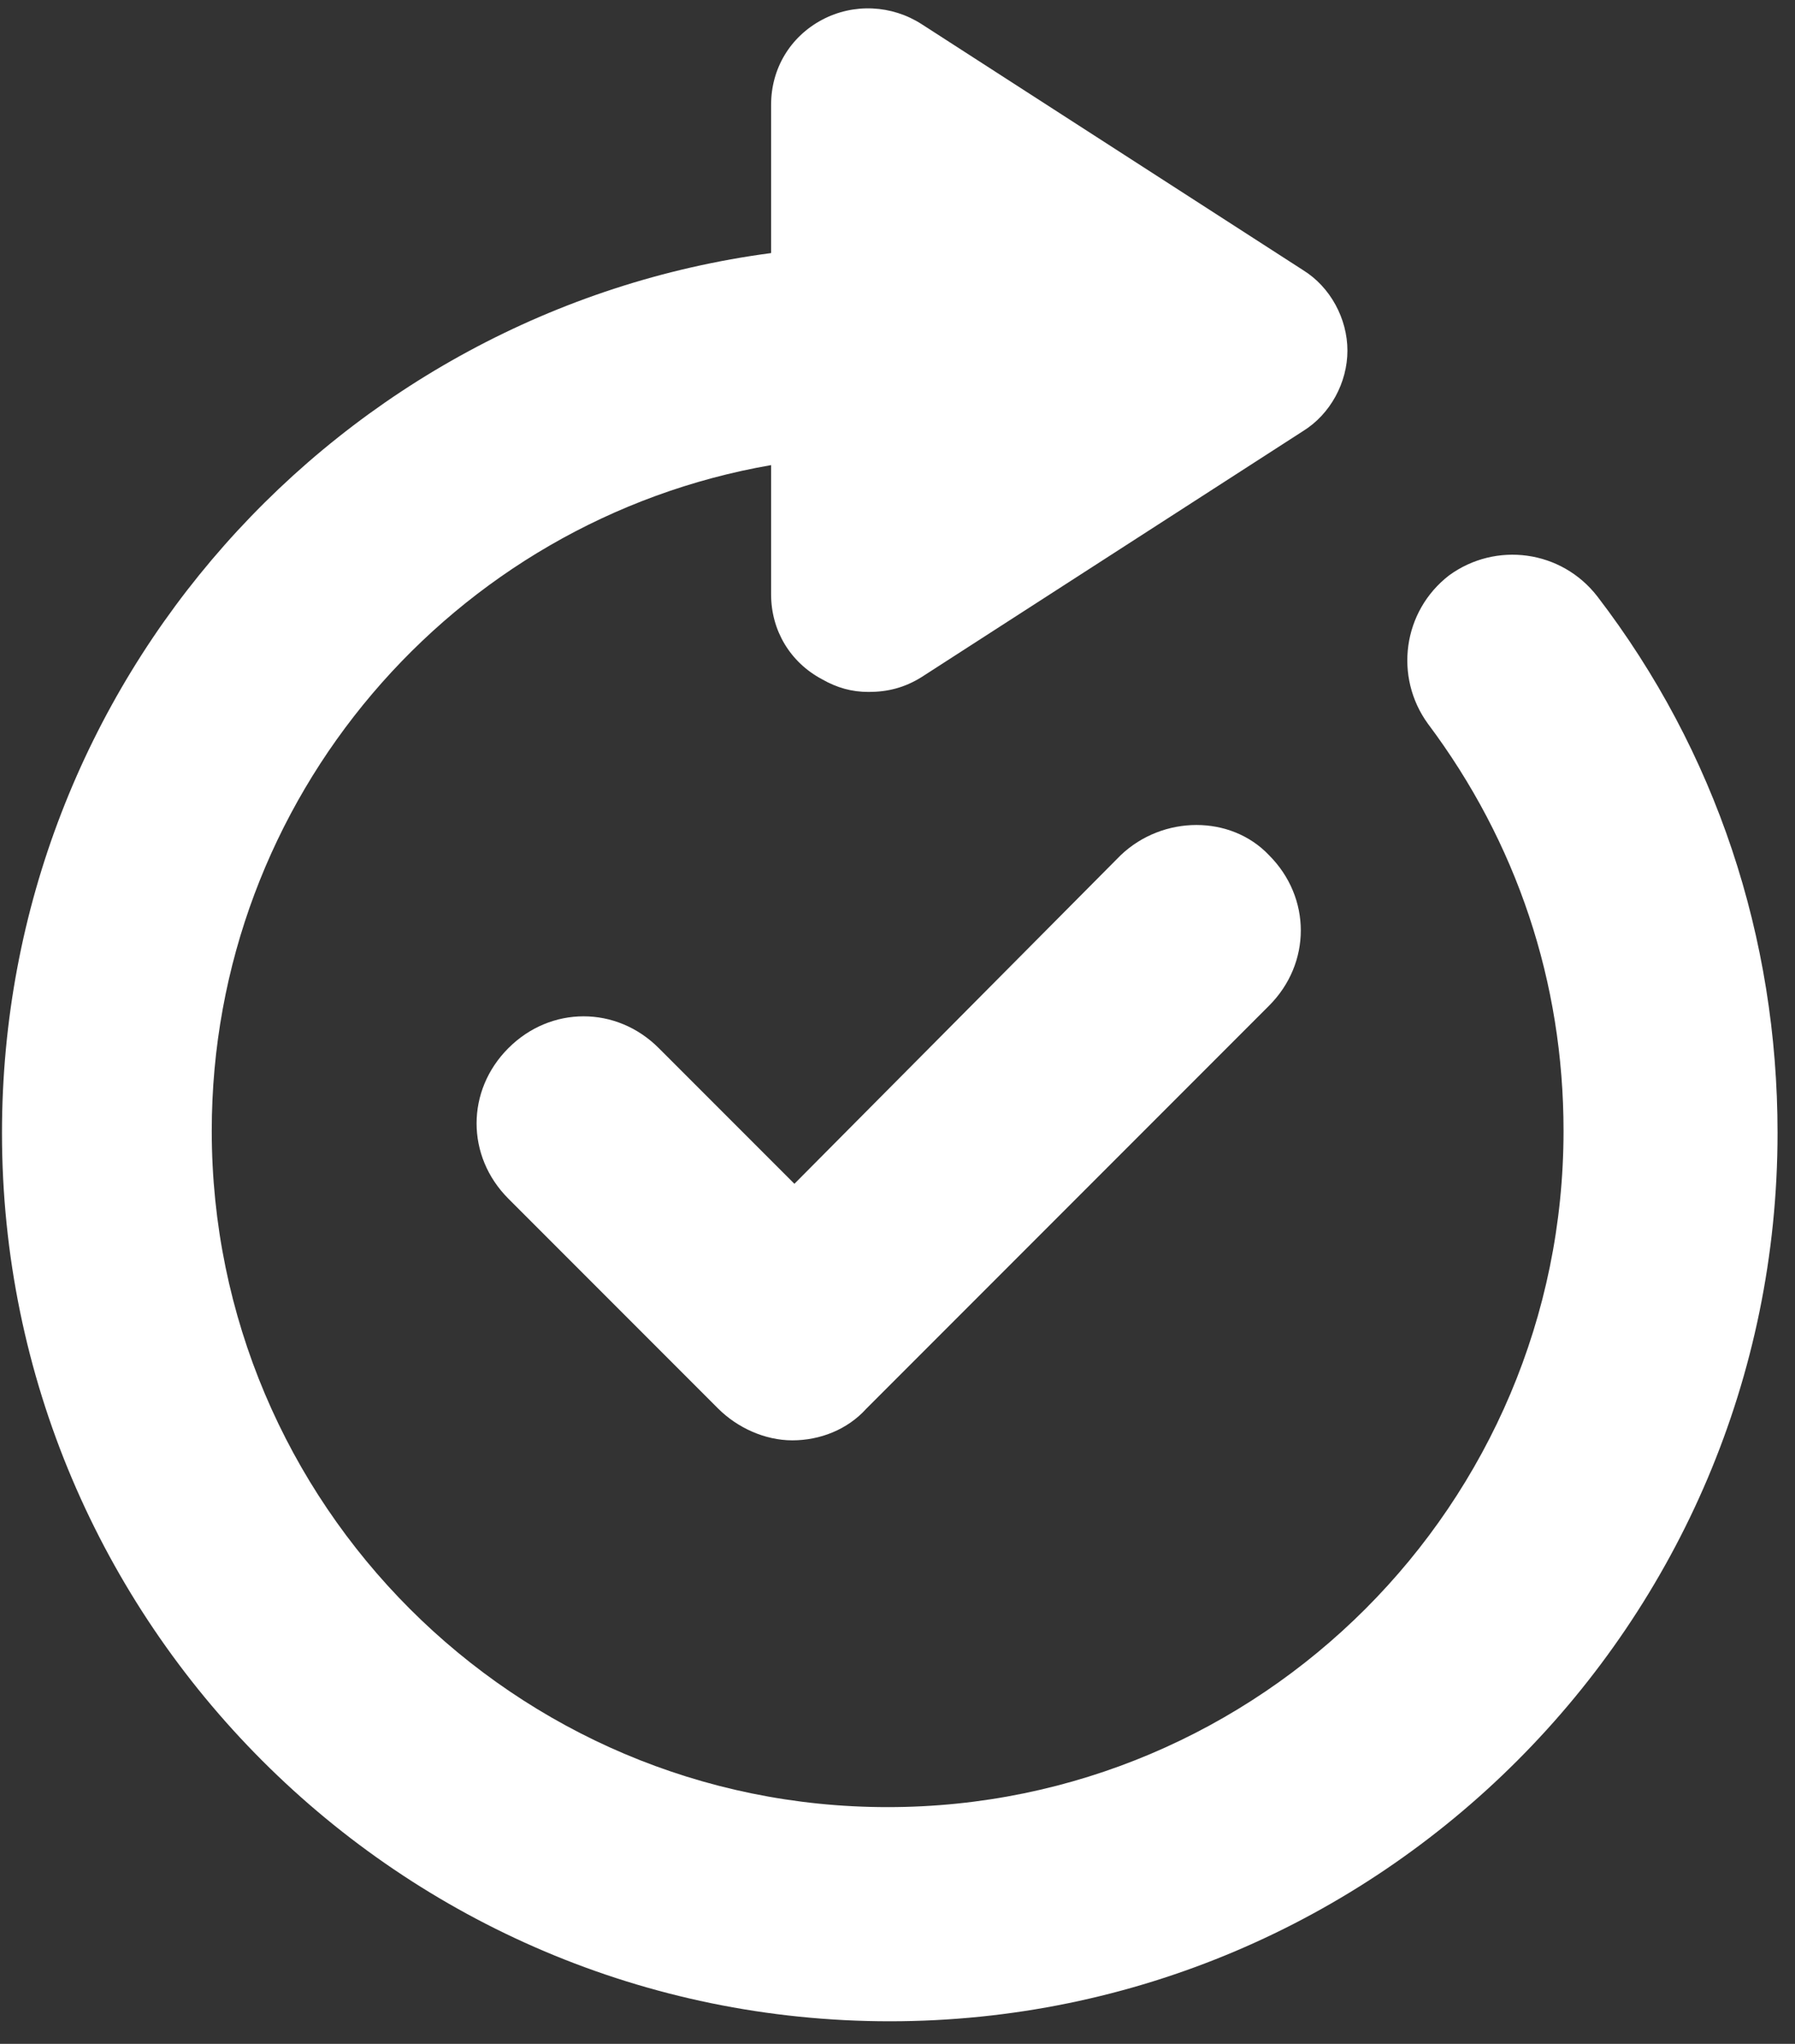
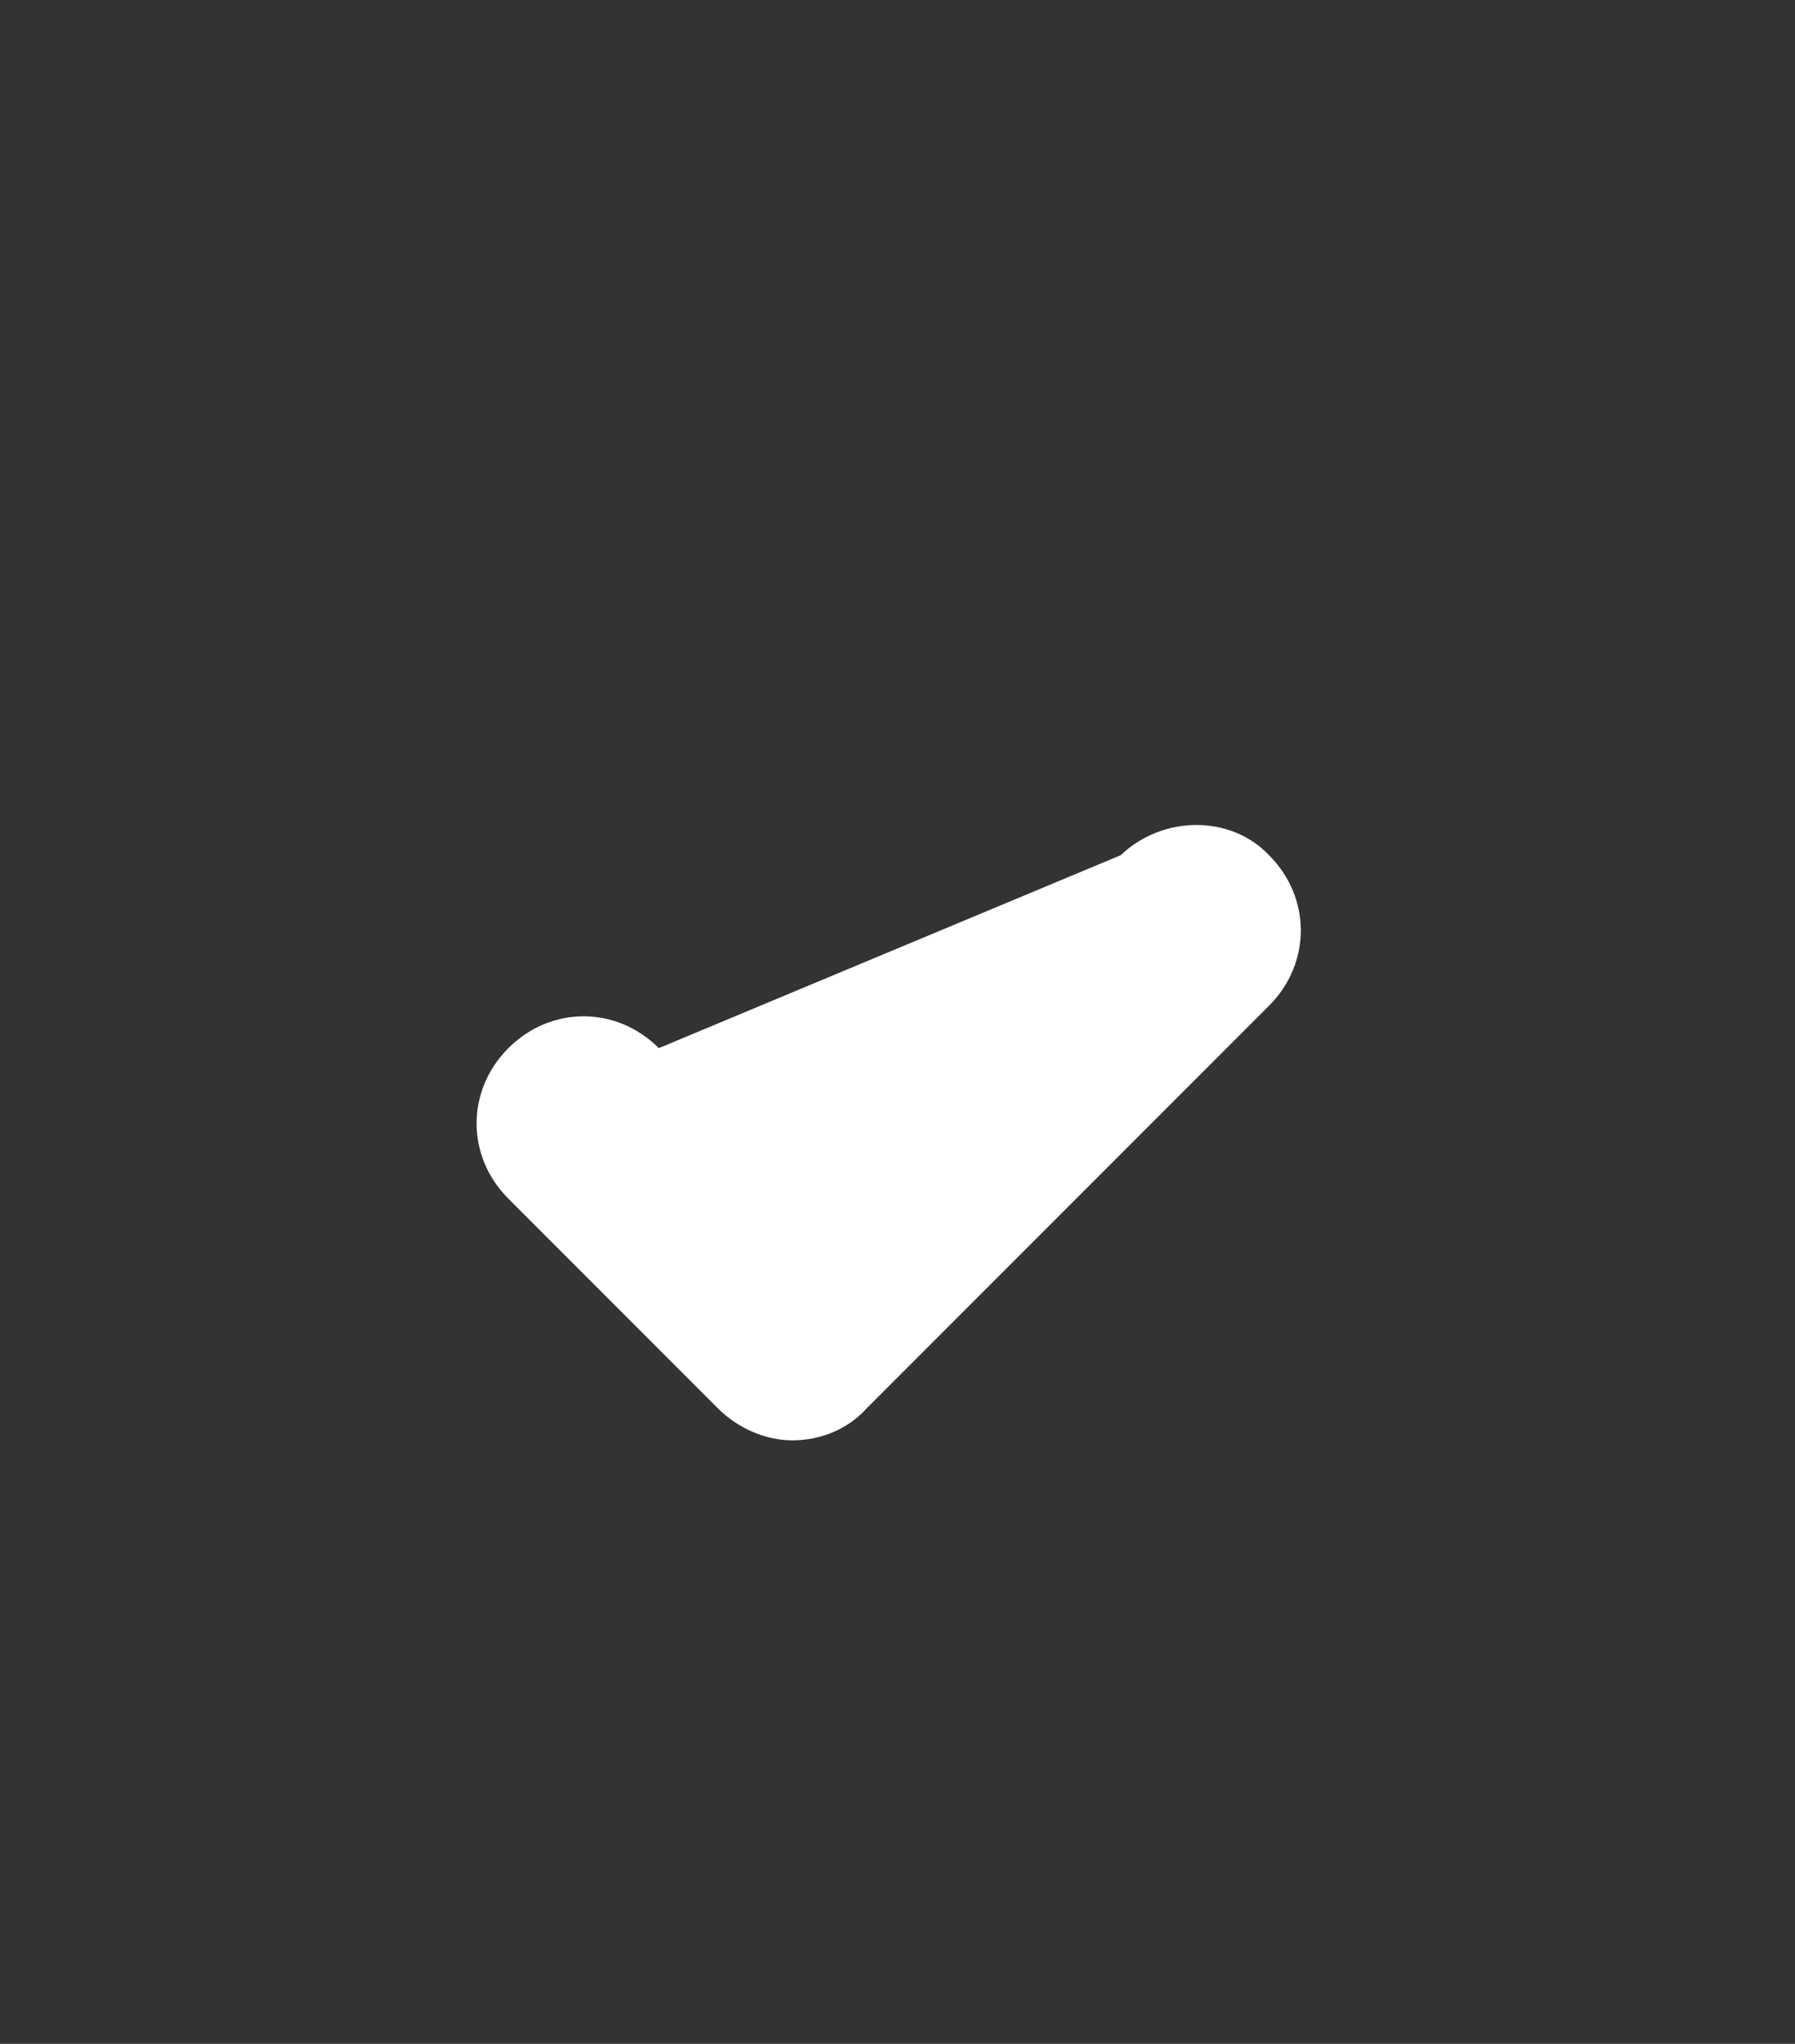
<svg xmlns="http://www.w3.org/2000/svg" width="58px" height="66px" viewBox="0 0 58 66" version="1.1">
  <rect x="0" y="0" width="58" height="66" fill="#333333" stroke="none" />
  <title>noun_efficient_3777048</title>
  <g id="Page-1" stroke="none" stroke-width="1" fill="none" fill-rule="evenodd">
    <g id="Desktop-course" transform="translate(-793, -1229)" fill="#FFFFFF" fill-rule="nonzero">
      <g id="noun_efficient_3777048" transform="translate(793.064, 1229.27)">
-         <path d="M51.552,18.993 C50.388,17.487 48.266,17.213 46.76,18.309 C45.254,19.472 44.98,21.595 46.075,23.101 C48.951,26.935 50.457,31.453 50.457,36.246 C50.457,48.295 40.667,58.085 28.617,58.085 C16.568,58.085 6.778,48.295 6.778,36.246 C6.778,25.497 14.583,16.529 24.852,14.749 L24.852,18.925 C24.852,20.089 25.468,21.116 26.495,21.663 C26.974,21.937 27.453,22.074 28.001,22.074 C28.617,22.074 29.165,21.937 29.713,21.595 L42.036,13.653 C42.926,13.105 43.474,12.078 43.474,11.052 C43.474,10.025 42.926,8.998 42.036,8.45 L29.713,0.508 C28.754,-0.108 27.522,-0.176 26.495,0.371 C25.468,0.919 24.852,1.946 24.852,3.11 L24.852,7.902 C10.886,9.751 0,21.732 0,36.314 C0,52.129 12.871,65 28.686,65 C44.501,65 57.372,52.129 57.372,36.314 C57.372,30.016 55.386,23.991 51.552,18.993 Z" id="Path" />
-         <path d="M36.148,27.346 L25.605,37.957 L21.223,33.576 C19.854,32.206 17.732,32.206 16.363,33.576 C14.993,34.945 14.993,37.067 16.363,38.437 L23.14,45.214 C23.756,45.83 24.647,46.241 25.537,46.241 C26.427,46.241 27.317,45.899 27.933,45.214 L40.941,32.206 C42.31,30.837 42.31,28.715 40.941,27.346 C39.708,26.045 37.517,26.045 36.148,27.346 Z" id="Path" />
+         <path d="M36.148,27.346 L21.223,33.576 C19.854,32.206 17.732,32.206 16.363,33.576 C14.993,34.945 14.993,37.067 16.363,38.437 L23.14,45.214 C23.756,45.83 24.647,46.241 25.537,46.241 C26.427,46.241 27.317,45.899 27.933,45.214 L40.941,32.206 C42.31,30.837 42.31,28.715 40.941,27.346 C39.708,26.045 37.517,26.045 36.148,27.346 Z" id="Path" />
      </g>
    </g>
  </g>
</svg>